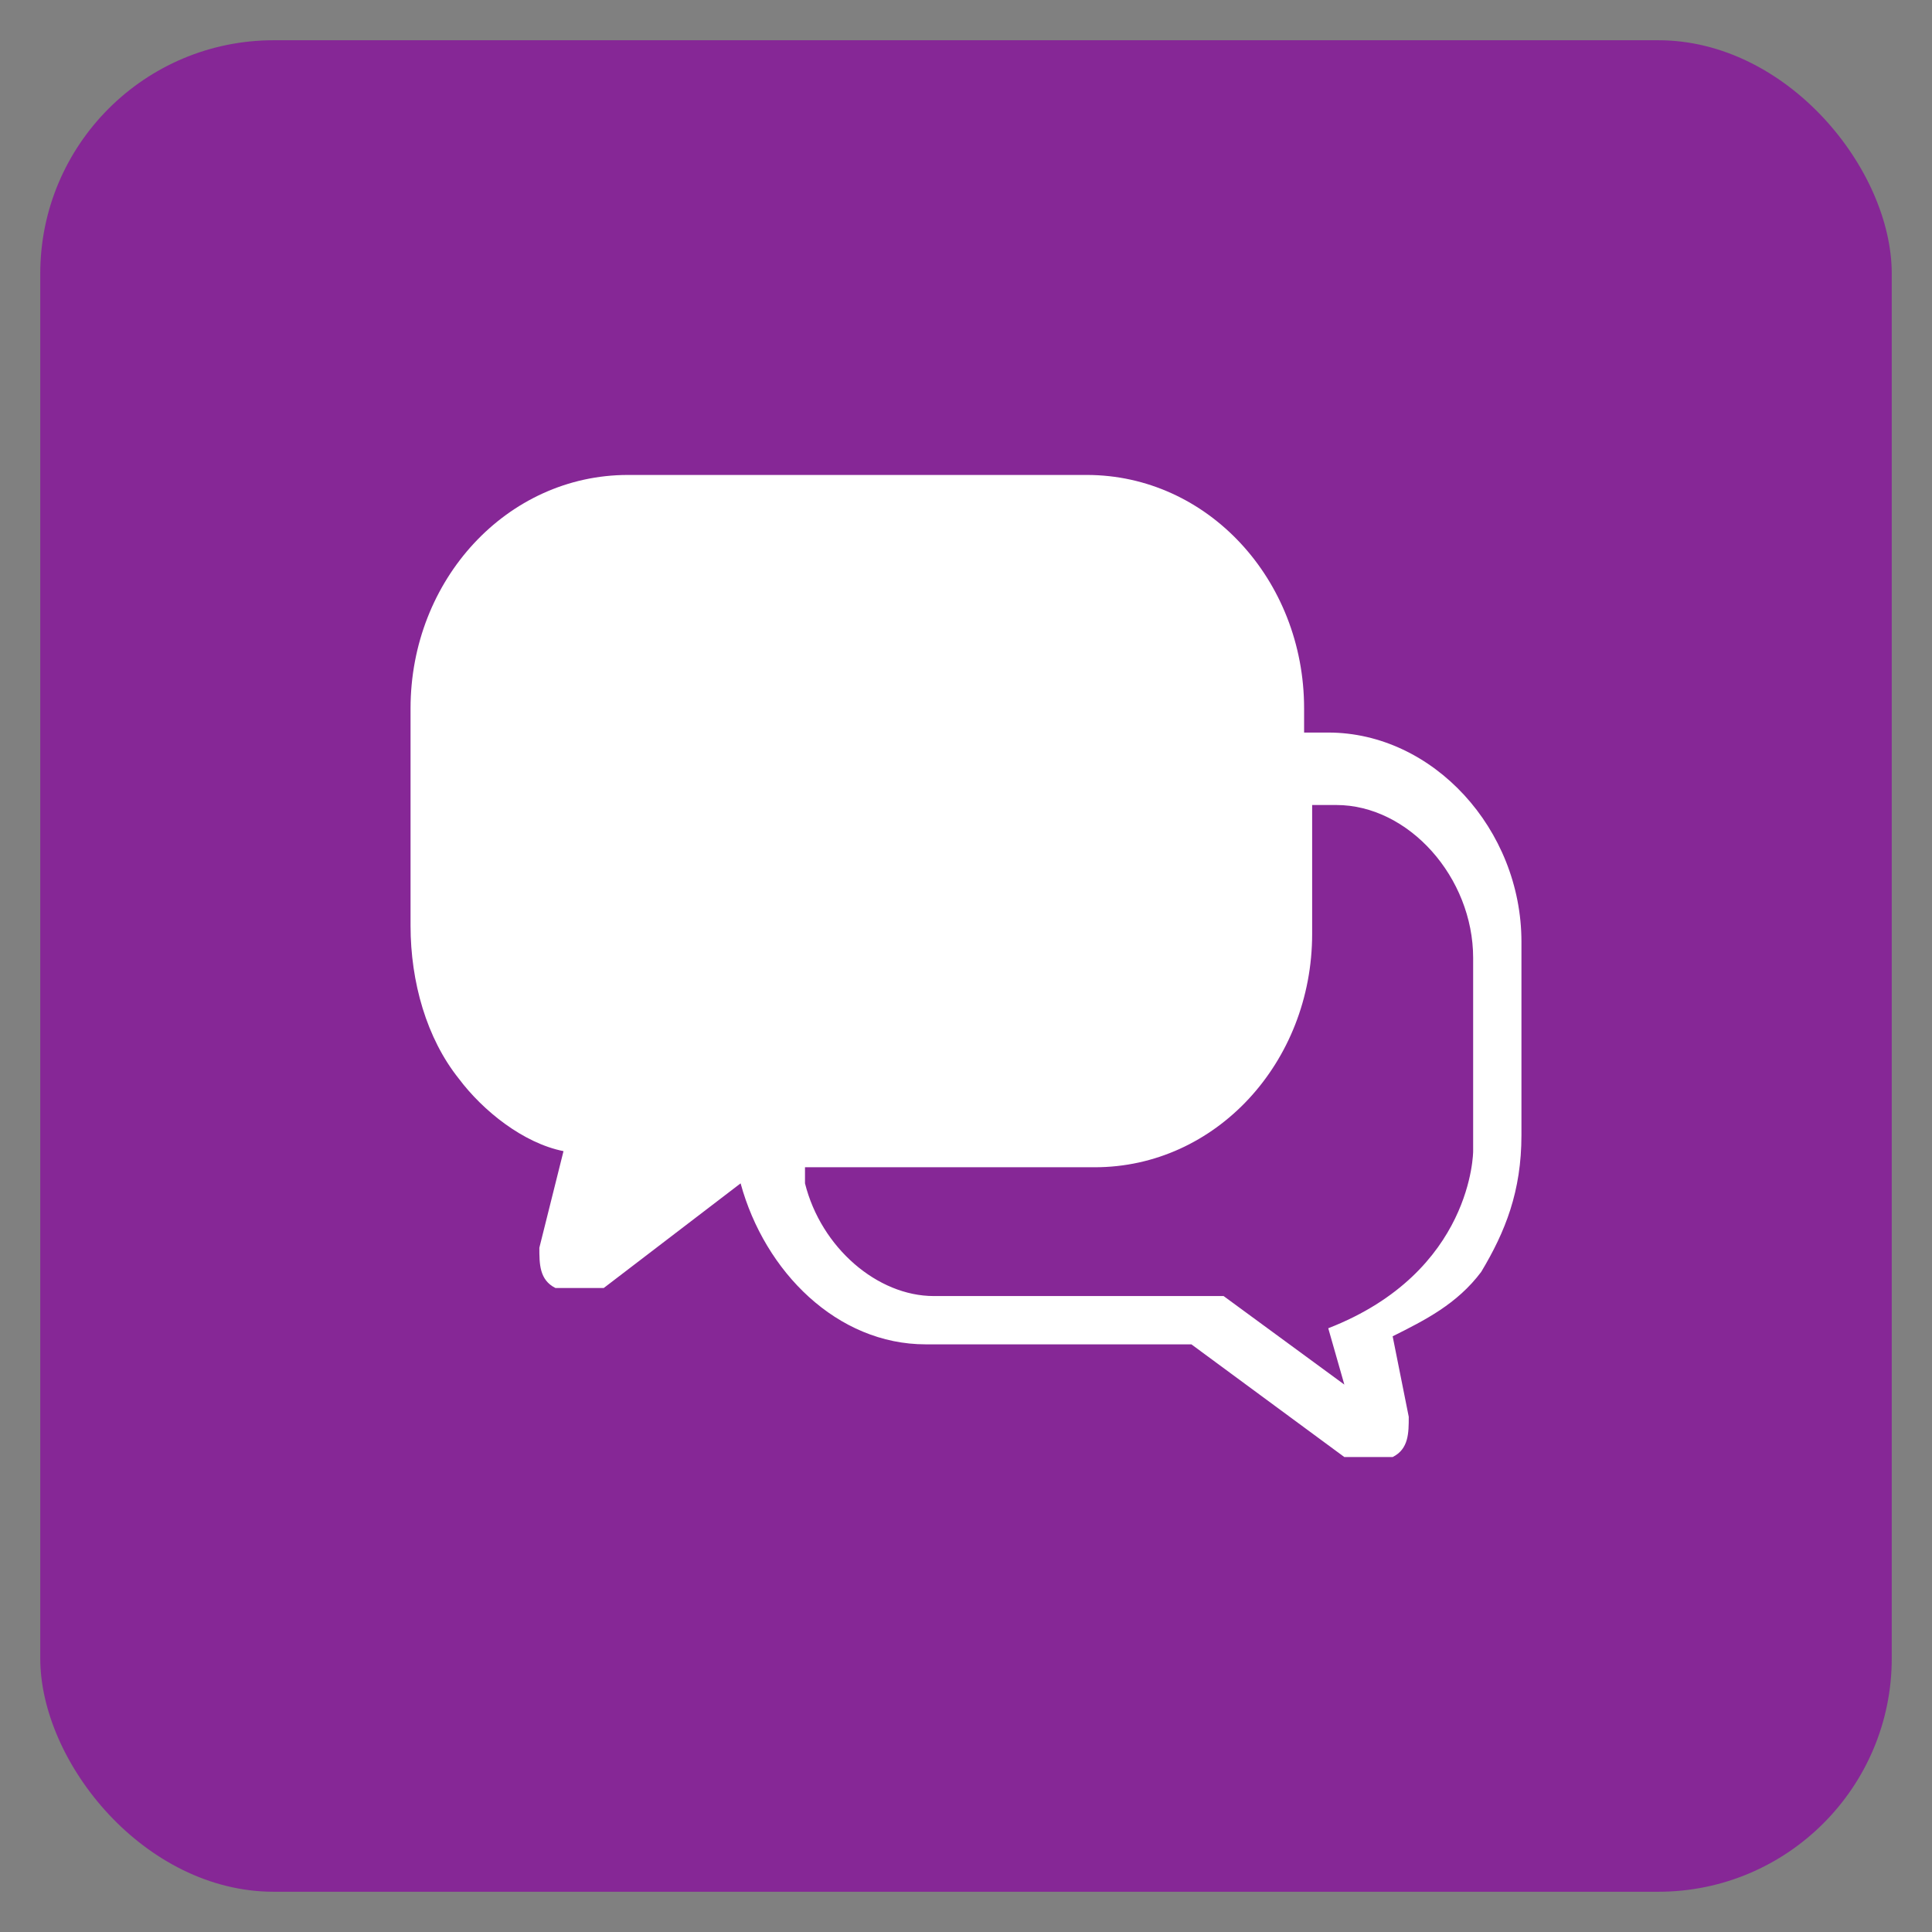
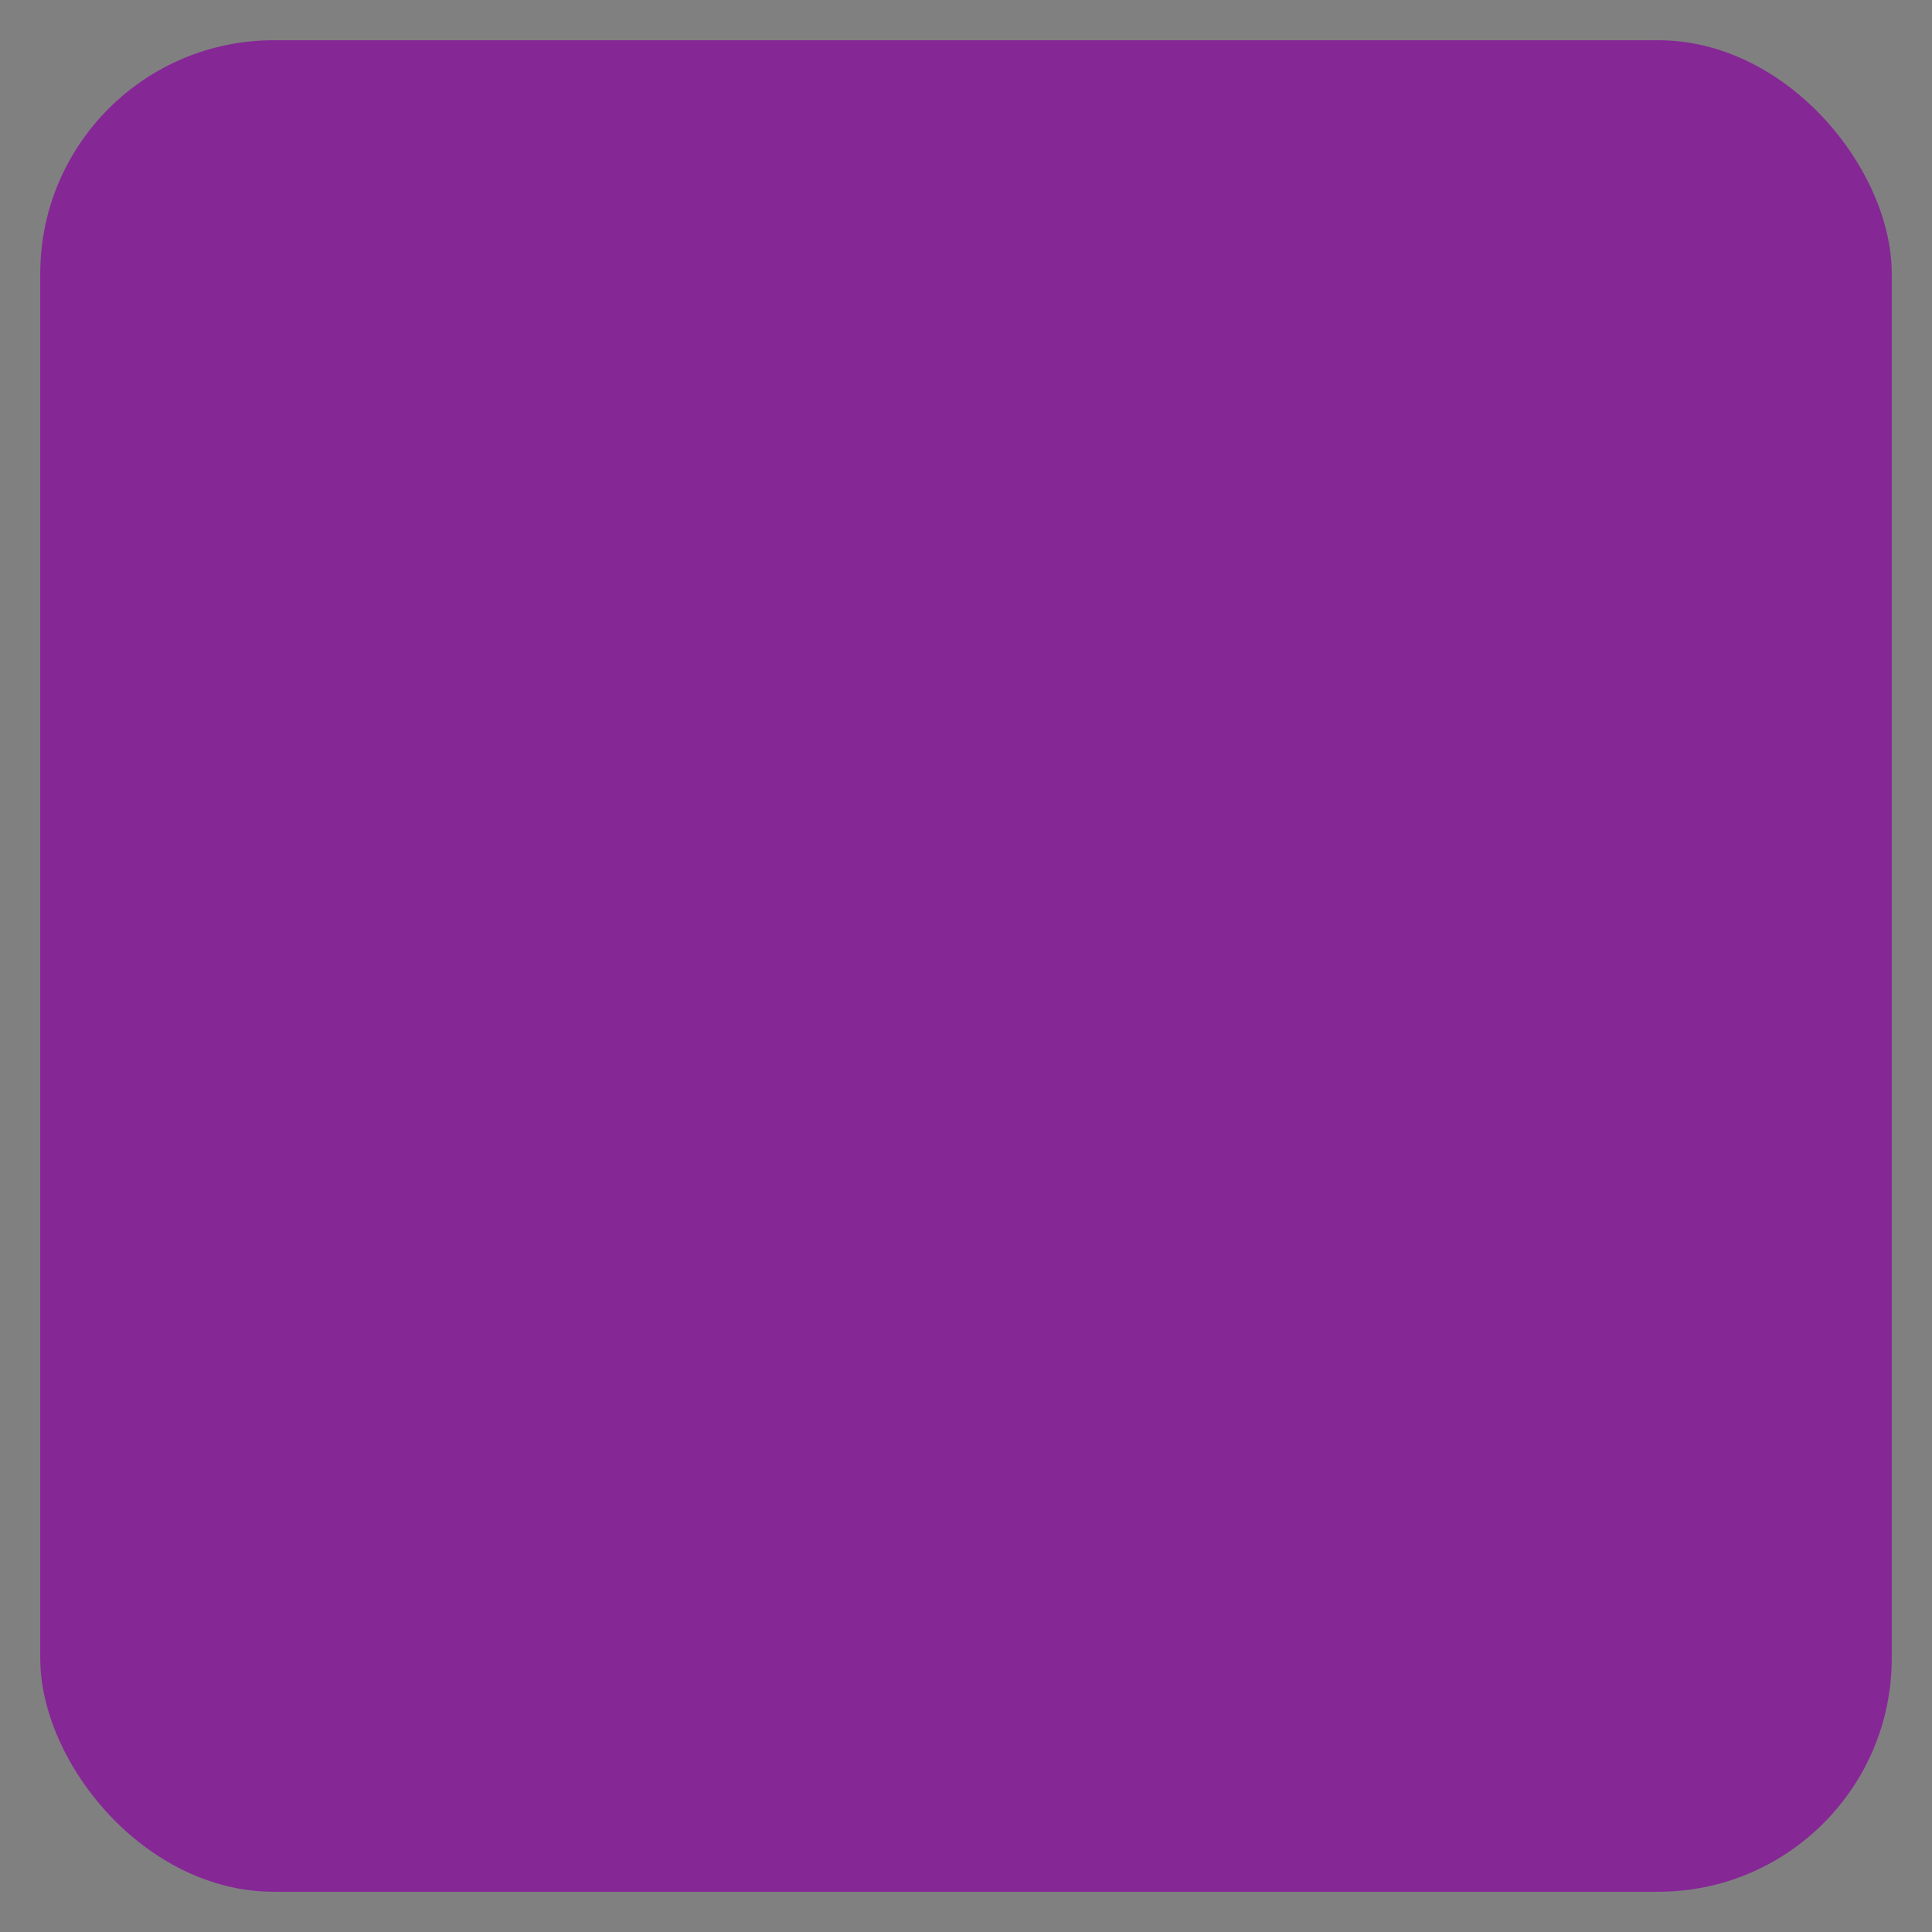
<svg xmlns="http://www.w3.org/2000/svg" id="Livello_1" data-name="Livello 1" version="1.1" viewBox="0 0 24 24">
  <rect x="0" y="0" width="24" height="24" fill="#808080" stroke="none" />
  <defs>
    <style>
      .cls-1 {
        fill: #862796;
        isolation: isolate;
      }

      .cls-1, .cls-2 {
        stroke-width: 0px;
      }

      .cls-2 {
        fill: #fff;
      }
    </style>
  </defs>
  <rect class="cls-1" x=".5" y=".5" width="23" height="23" rx="2.9" ry="2.9" />
-   <path class="cls-2" d="M16.2,9.1v-.3c0-1.6-1.2-2.9-2.7-2.9h-5.7c-1.5,0-2.7,1.3-2.7,2.9v2.7c0,.7.2,1.4.6,1.9.3.4.8.8,1.3.9l-.3,1.2c0,.2,0,.4.2.5h.6l1.7-1.3c.3,1.1,1.2,2,2.3,2h3.3l1.9,1.4h.6c.2-.1.2-.3.2-.5l-.2-1c.4-.2.8-.4,1.1-.8.3-.5.5-1,.5-1.7v-2.4c0-1.4-1.1-2.6-2.4-2.6,0,0-.3,0-.3,0ZM16.5,16.5l.2.7-1.5-1.1h-3.6c-.7,0-1.4-.6-1.6-1.4v-.2h3.6c1.5,0,2.7-1.3,2.7-2.9v-1.6h.3c.9,0,1.7.9,1.7,1.9v2.4s0,1.5-1.8,2.2Z" />
</svg>